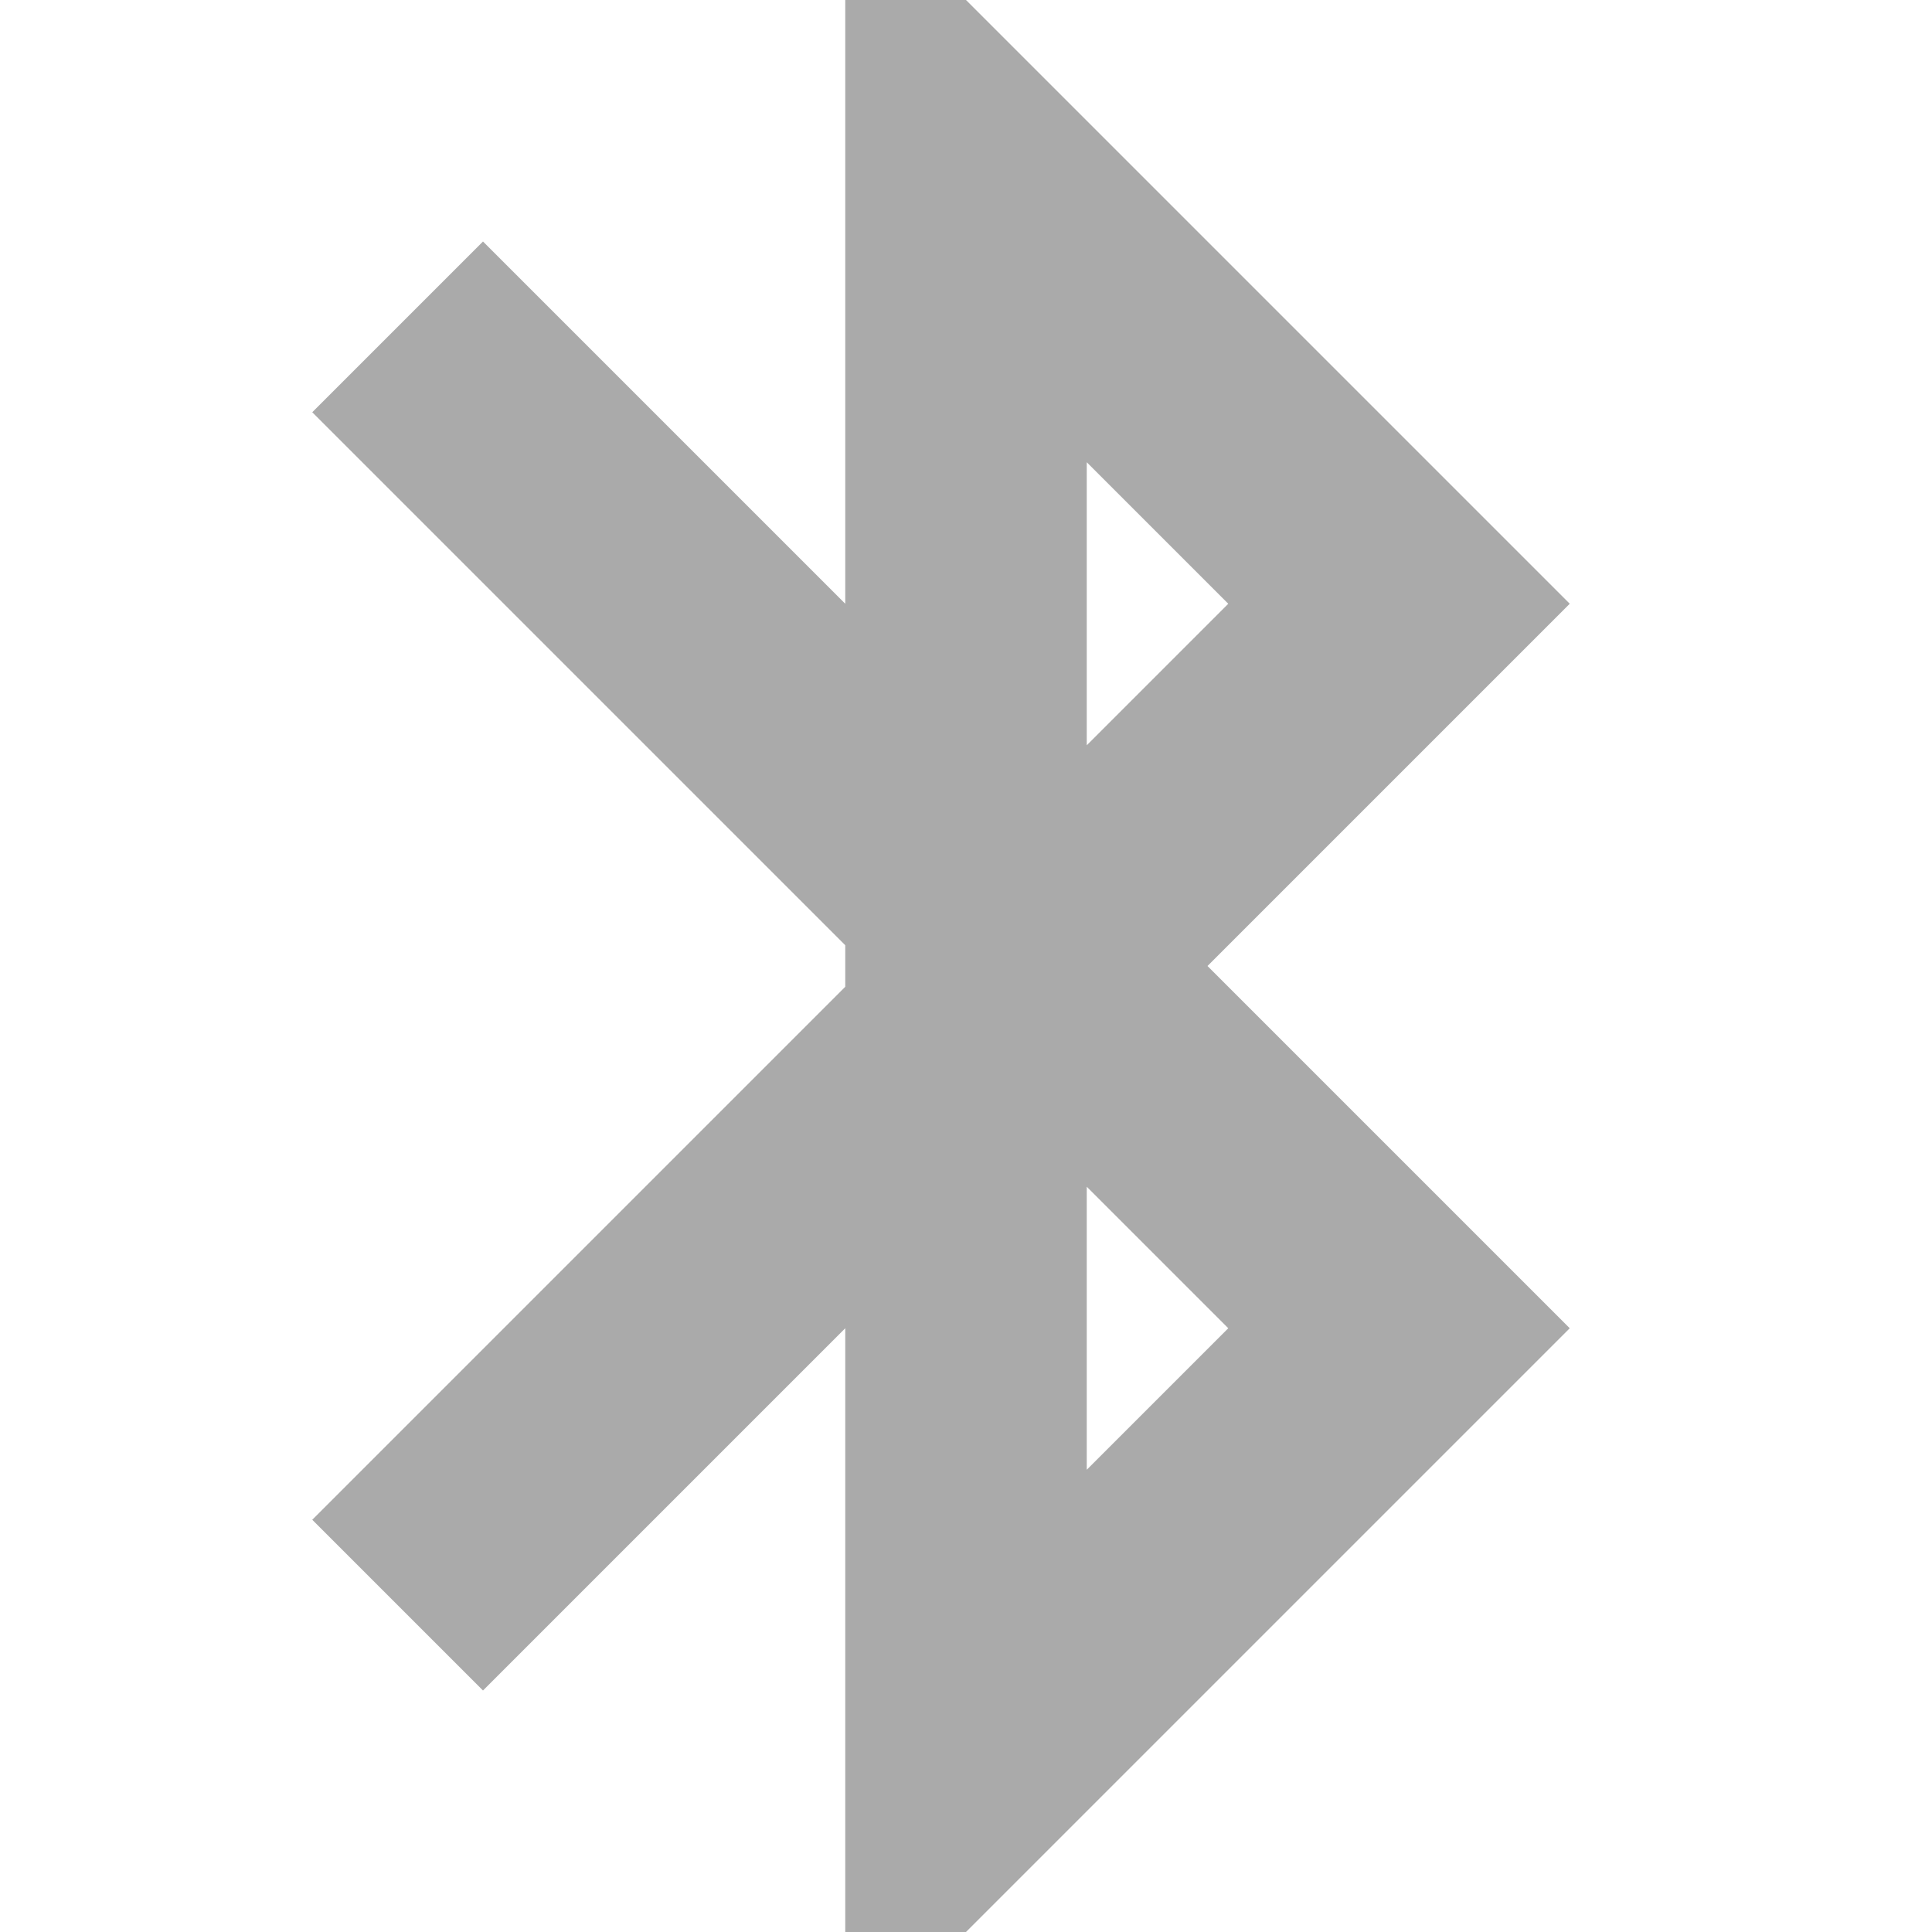
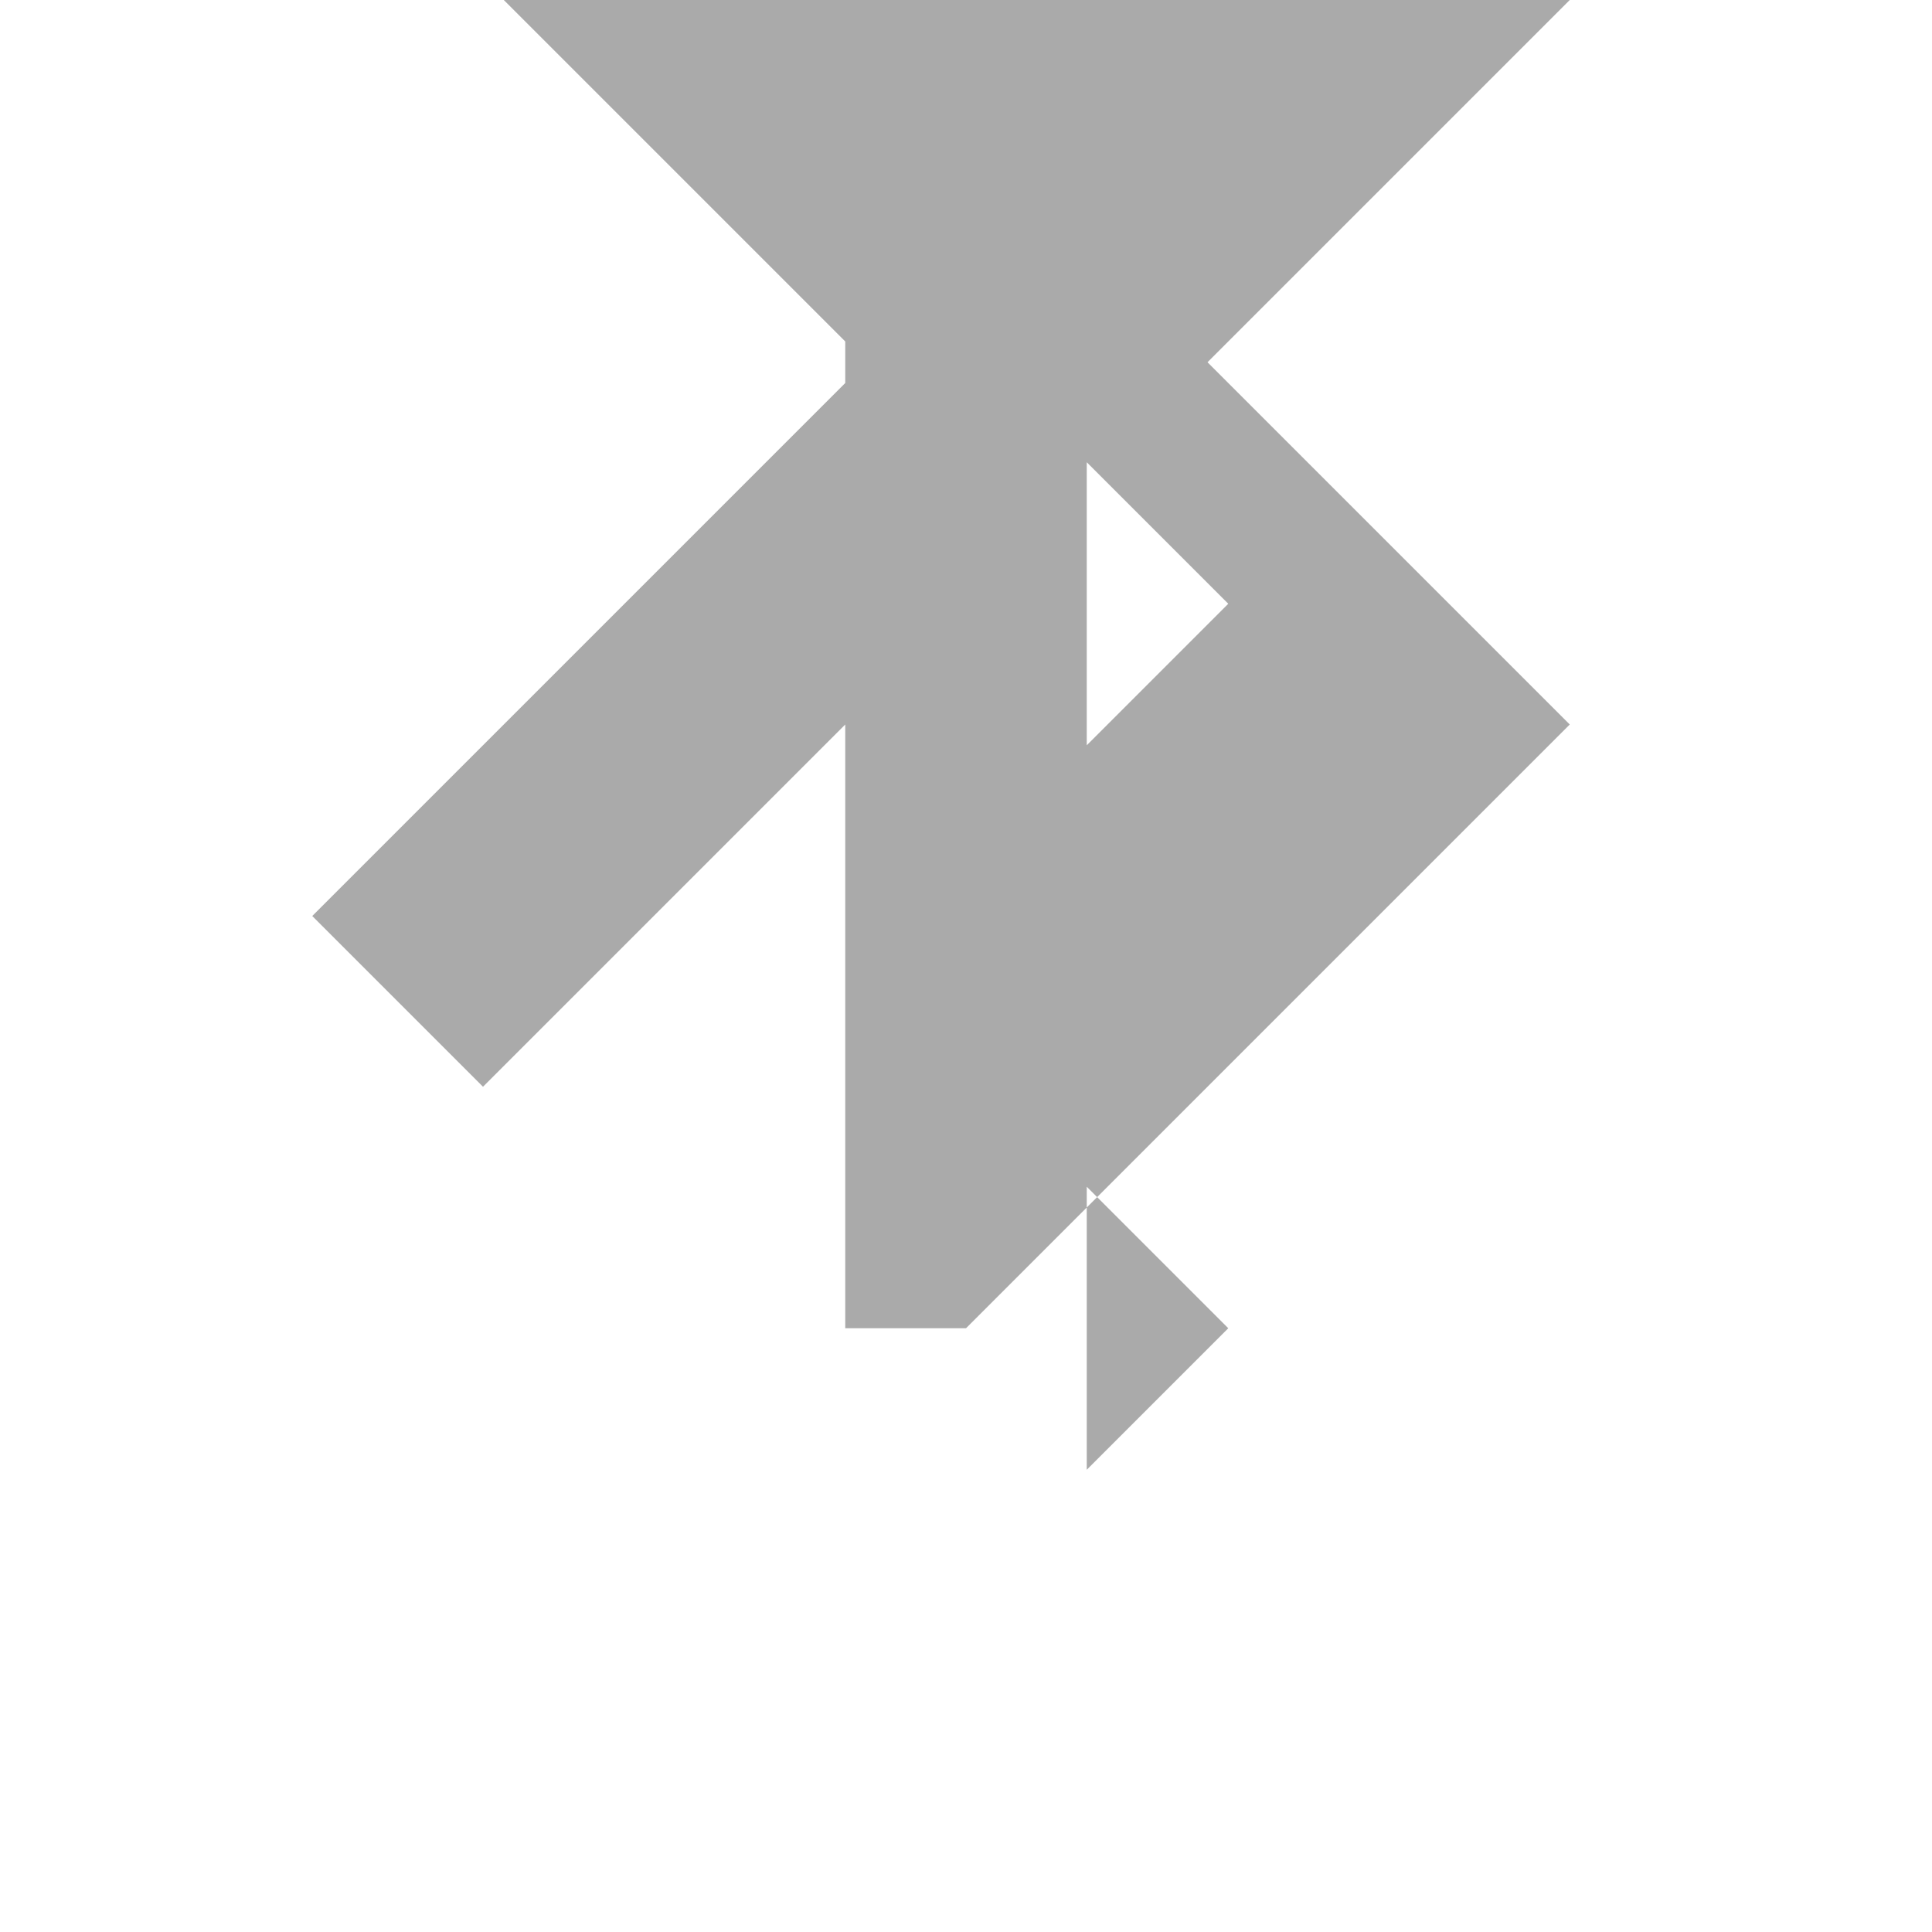
<svg xmlns="http://www.w3.org/2000/svg" width="16" height="16" version="1.1">
-   <path d="m7 0v5l-3-3-1.414 1.414 4.414 4.414v0.344l-4.414 4.414 1.414 1.414 3-3v5h1l5-5-3-3 3-3-5-5h-1zm2 3.828 1.172 1.172-1.172 1.172zm0 6 1.172 1.172-1.172 1.172z" fill="#aaaaaa" stroke-linecap="square" stroke-width="4" style="paint-order:fill markers stroke" />
+   <path d="m7 0l-3-3-1.414 1.414 4.414 4.414v0.344l-4.414 4.414 1.414 1.414 3-3v5h1l5-5-3-3 3-3-5-5h-1zm2 3.828 1.172 1.172-1.172 1.172zm0 6 1.172 1.172-1.172 1.172z" fill="#aaaaaa" stroke-linecap="square" stroke-width="4" style="paint-order:fill markers stroke" />
</svg>